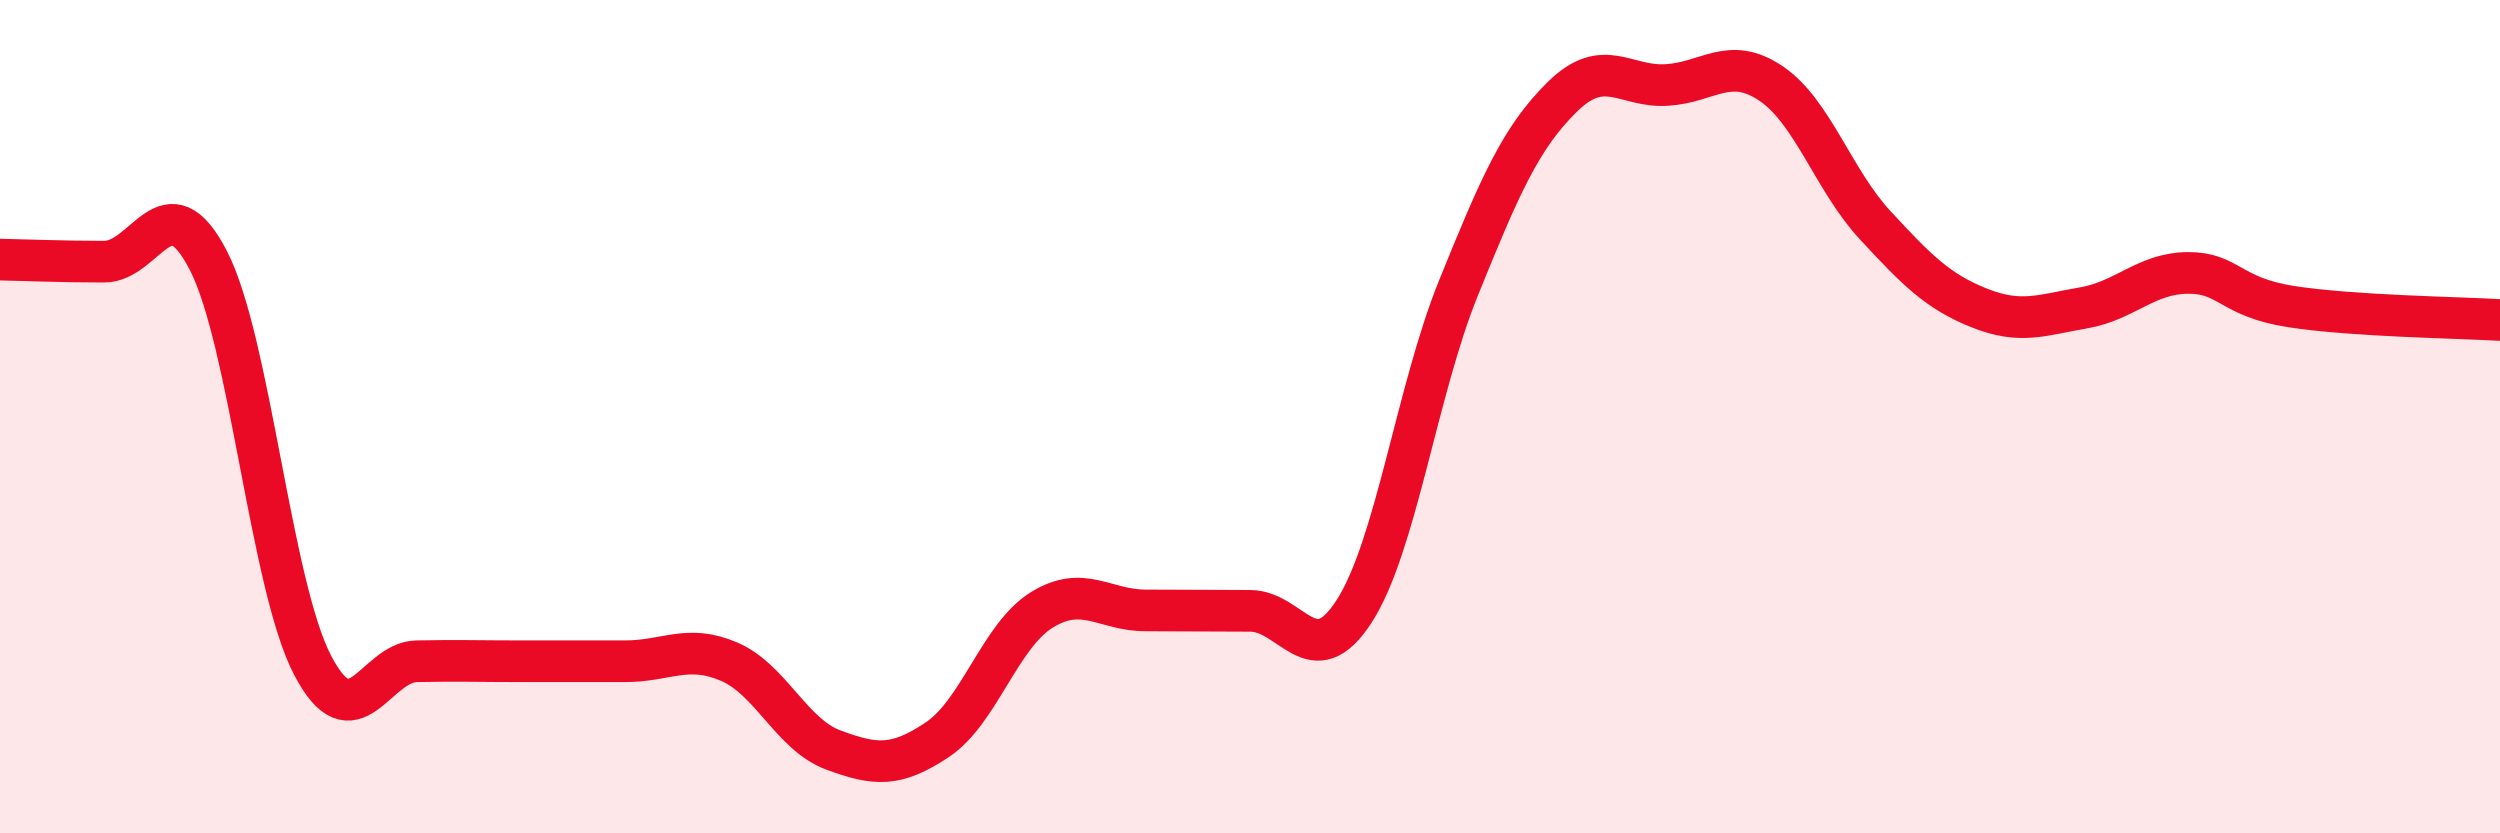
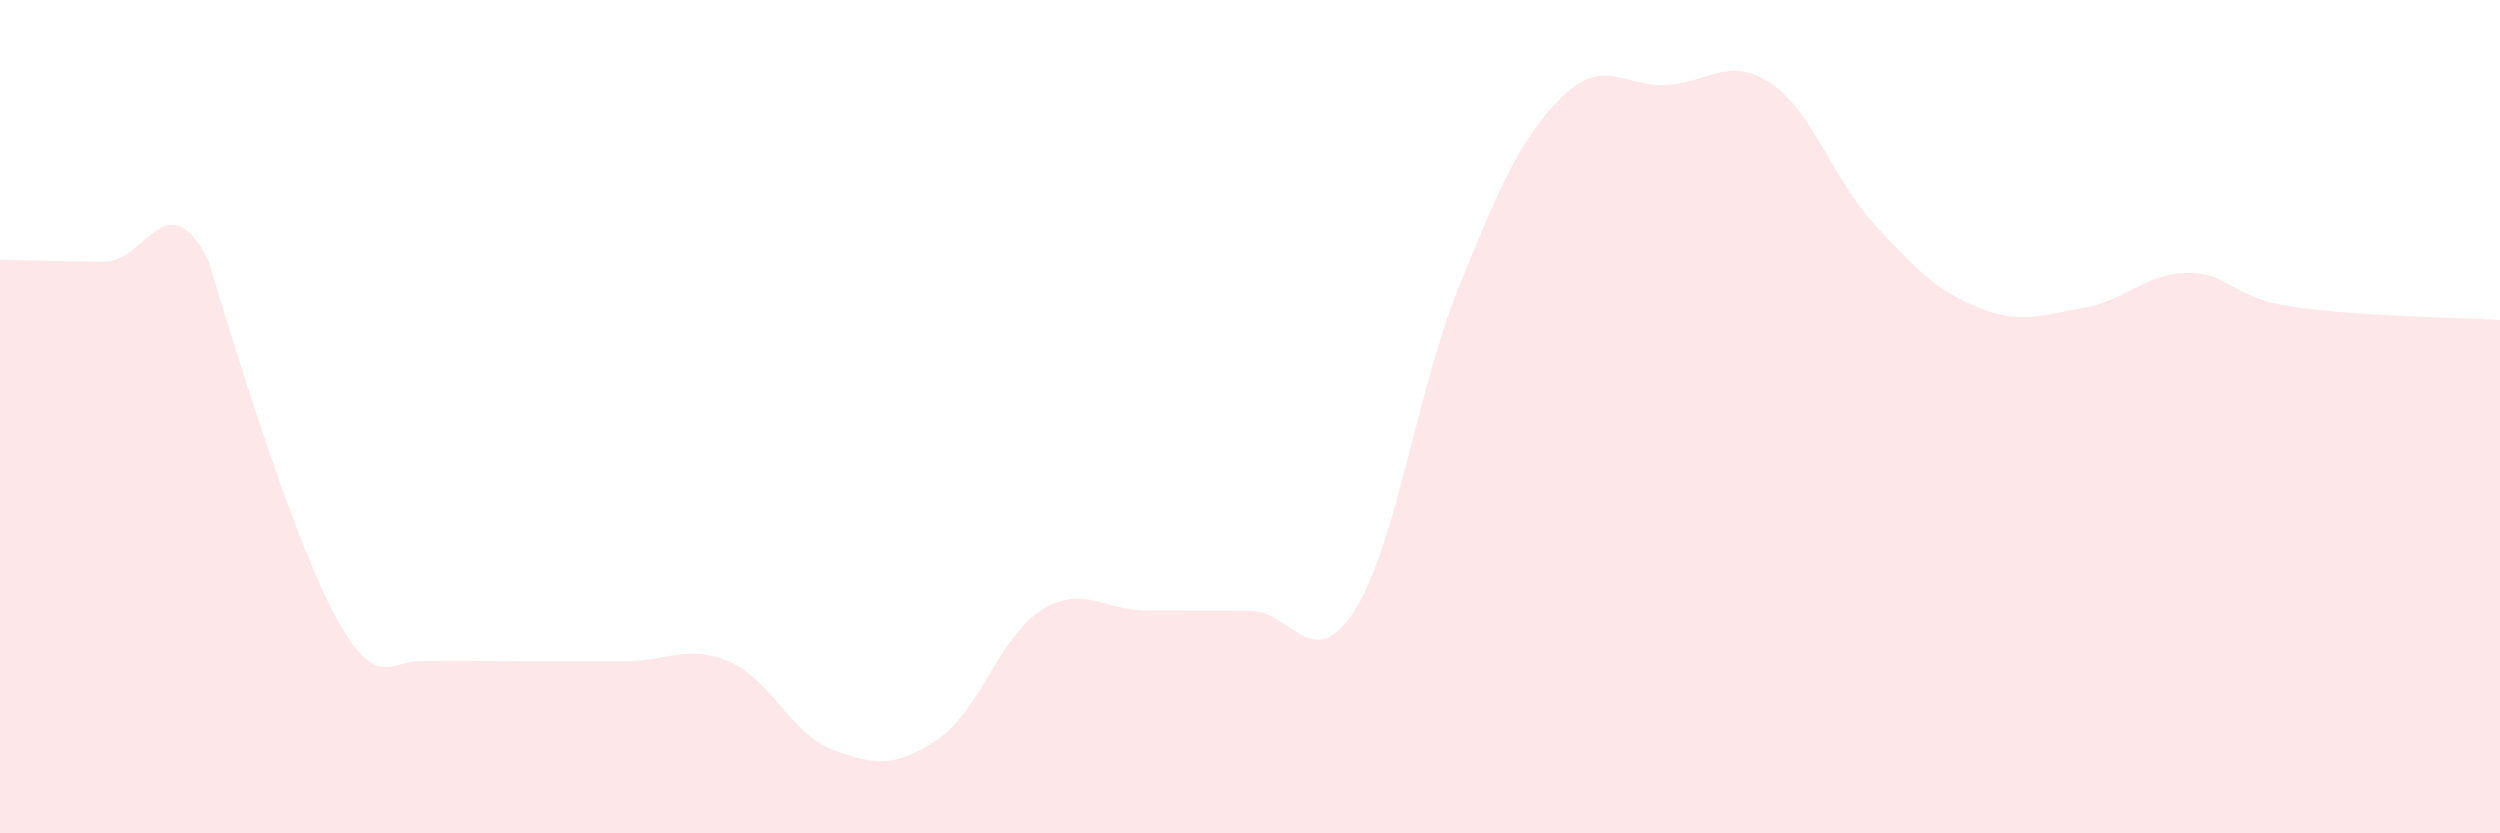
<svg xmlns="http://www.w3.org/2000/svg" width="60" height="20" viewBox="0 0 60 20">
-   <path d="M 0,6.23 C 0.5,6.24 1.5,6.28 2.5,6.28 C 3.5,6.28 4,4.31 5,6.25 C 6,8.19 6.5,14.04 7.5,15.96 C 8.5,17.88 9,15.89 10,15.87 C 11,15.85 11.5,15.87 12.5,15.87 C 13.5,15.87 14,15.87 15,15.87 C 16,15.87 16.5,15.45 17.5,15.88 C 18.5,16.31 19,17.63 20,18 C 21,18.37 21.5,18.42 22.5,17.75 C 23.5,17.08 24,15.26 25,14.64 C 26,14.02 26.5,14.65 27.5,14.65 C 28.5,14.65 29,14.66 30,14.66 C 31,14.66 31.5,16.22 32.5,14.67 C 33.5,13.12 34,9.39 35,6.92 C 36,4.45 36.5,3.3 37.5,2.32 C 38.5,1.34 39,2.1 40,2.04 C 41,1.98 41.5,1.33 42.5,2 C 43.5,2.67 44,4.32 45,5.4 C 46,6.48 46.5,6.99 47.5,7.39 C 48.5,7.79 49,7.56 50,7.39 C 51,7.22 51.5,6.56 52.5,6.55 C 53.5,6.54 53.5,7.13 55,7.36 C 56.5,7.59 59,7.62 60,7.68L60 20L0 20Z" fill="#EB0A25" opacity="0.1" stroke-linecap="round" stroke-linejoin="round" />
-   <path d="M 0,6.23 C 0.5,6.24 1.5,6.28 2.5,6.28 C 3.5,6.28 4,4.31 5,6.25 C 6,8.19 6.5,14.04 7.5,15.96 C 8.5,17.88 9,15.89 10,15.87 C 11,15.85 11.5,15.87 12.5,15.87 C 13.5,15.87 14,15.87 15,15.87 C 16,15.87 16.5,15.45 17.5,15.88 C 18.5,16.31 19,17.63 20,18 C 21,18.37 21.5,18.42 22.5,17.75 C 23.5,17.08 24,15.26 25,14.64 C 26,14.02 26.5,14.65 27.5,14.65 C 28.5,14.65 29,14.66 30,14.66 C 31,14.66 31.5,16.22 32.5,14.67 C 33.5,13.12 34,9.39 35,6.92 C 36,4.45 36.5,3.3 37.5,2.32 C 38.5,1.34 39,2.1 40,2.04 C 41,1.98 41.5,1.33 42.5,2 C 43.5,2.67 44,4.32 45,5.4 C 46,6.48 46.5,6.99 47.5,7.39 C 48.5,7.79 49,7.56 50,7.39 C 51,7.22 51.5,6.56 52.5,6.55 C 53.5,6.54 53.5,7.13 55,7.36 C 56.5,7.59 59,7.62 60,7.68" stroke="#EB0A25" stroke-width="1" fill="none" stroke-linecap="round" stroke-linejoin="round" />
+   <path d="M 0,6.23 C 0.5,6.24 1.5,6.28 2.5,6.28 C 3.5,6.28 4,4.31 5,6.25 C 8.5,17.88 9,15.89 10,15.87 C 11,15.85 11.5,15.87 12.5,15.87 C 13.5,15.87 14,15.87 15,15.87 C 16,15.87 16.5,15.45 17.5,15.88 C 18.5,16.31 19,17.63 20,18 C 21,18.37 21.5,18.42 22.5,17.75 C 23.5,17.08 24,15.26 25,14.64 C 26,14.02 26.5,14.65 27.5,14.65 C 28.5,14.65 29,14.66 30,14.66 C 31,14.66 31.5,16.22 32.5,14.67 C 33.5,13.12 34,9.39 35,6.92 C 36,4.45 36.5,3.3 37.5,2.32 C 38.5,1.34 39,2.1 40,2.04 C 41,1.98 41.5,1.33 42.5,2 C 43.5,2.67 44,4.32 45,5.4 C 46,6.48 46.5,6.99 47.5,7.39 C 48.5,7.79 49,7.56 50,7.39 C 51,7.22 51.5,6.56 52.5,6.55 C 53.5,6.54 53.5,7.13 55,7.36 C 56.5,7.59 59,7.62 60,7.68L60 20L0 20Z" fill="#EB0A25" opacity="0.1" stroke-linecap="round" stroke-linejoin="round" />
</svg>